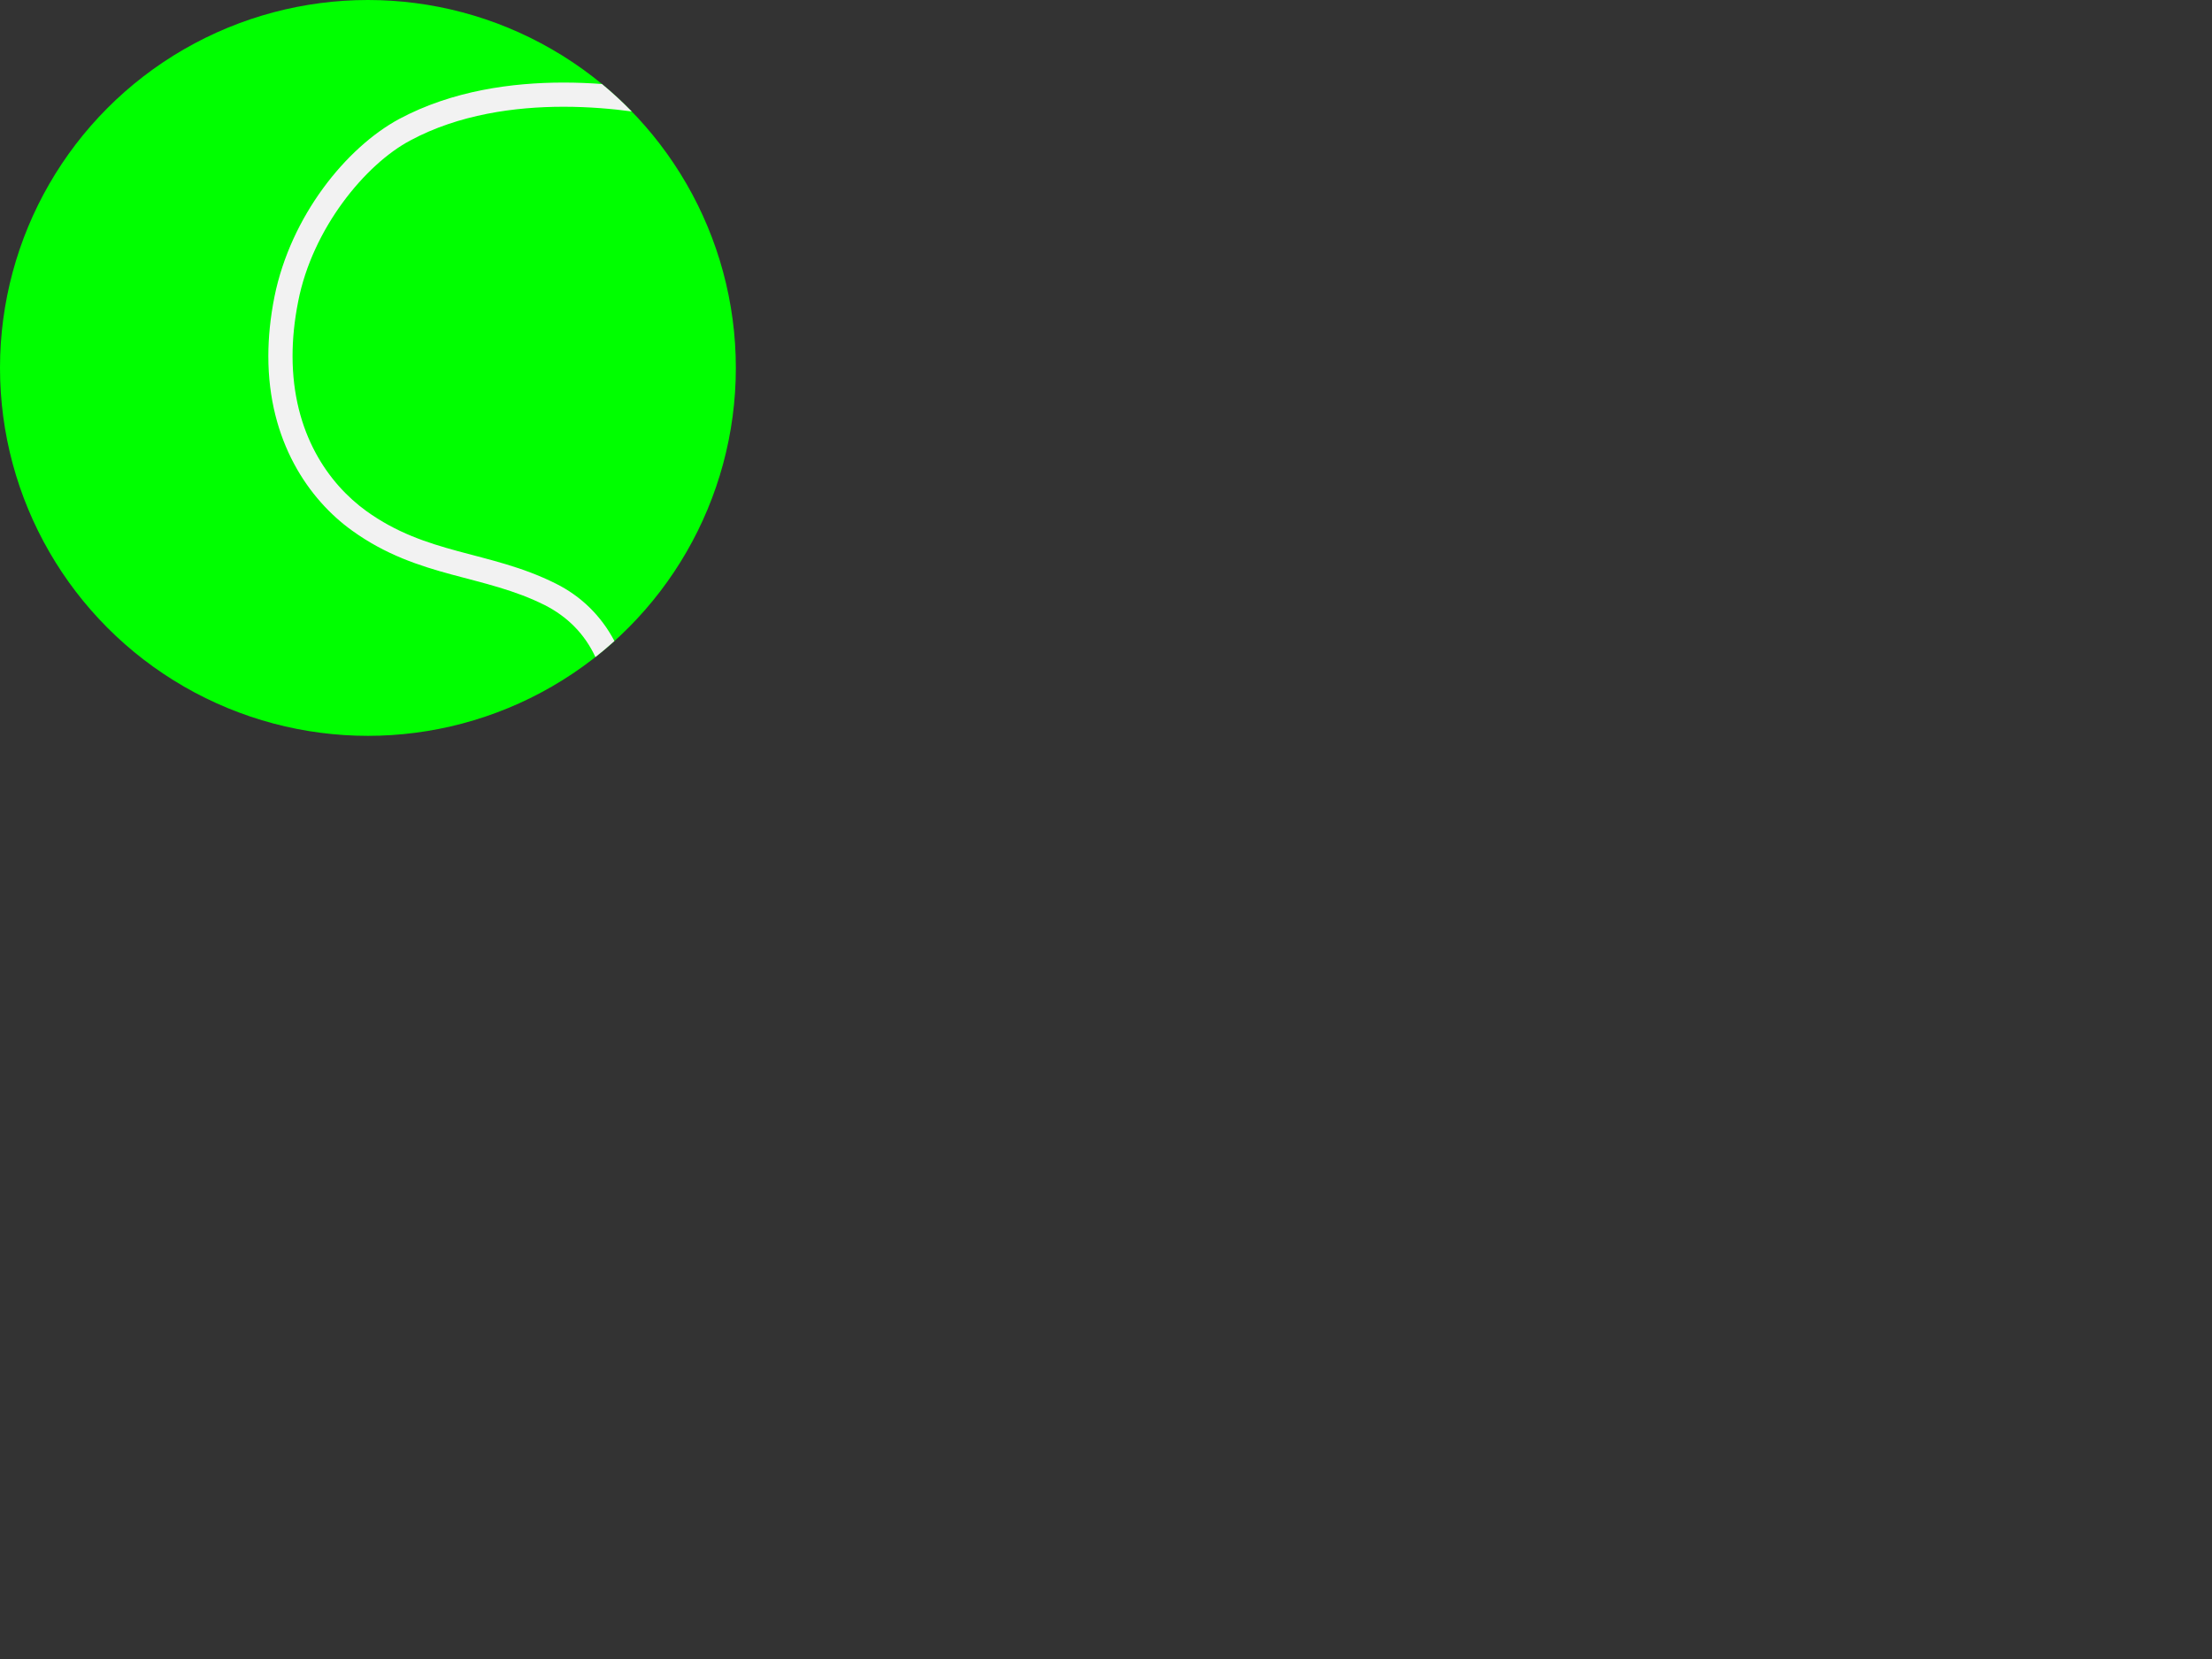
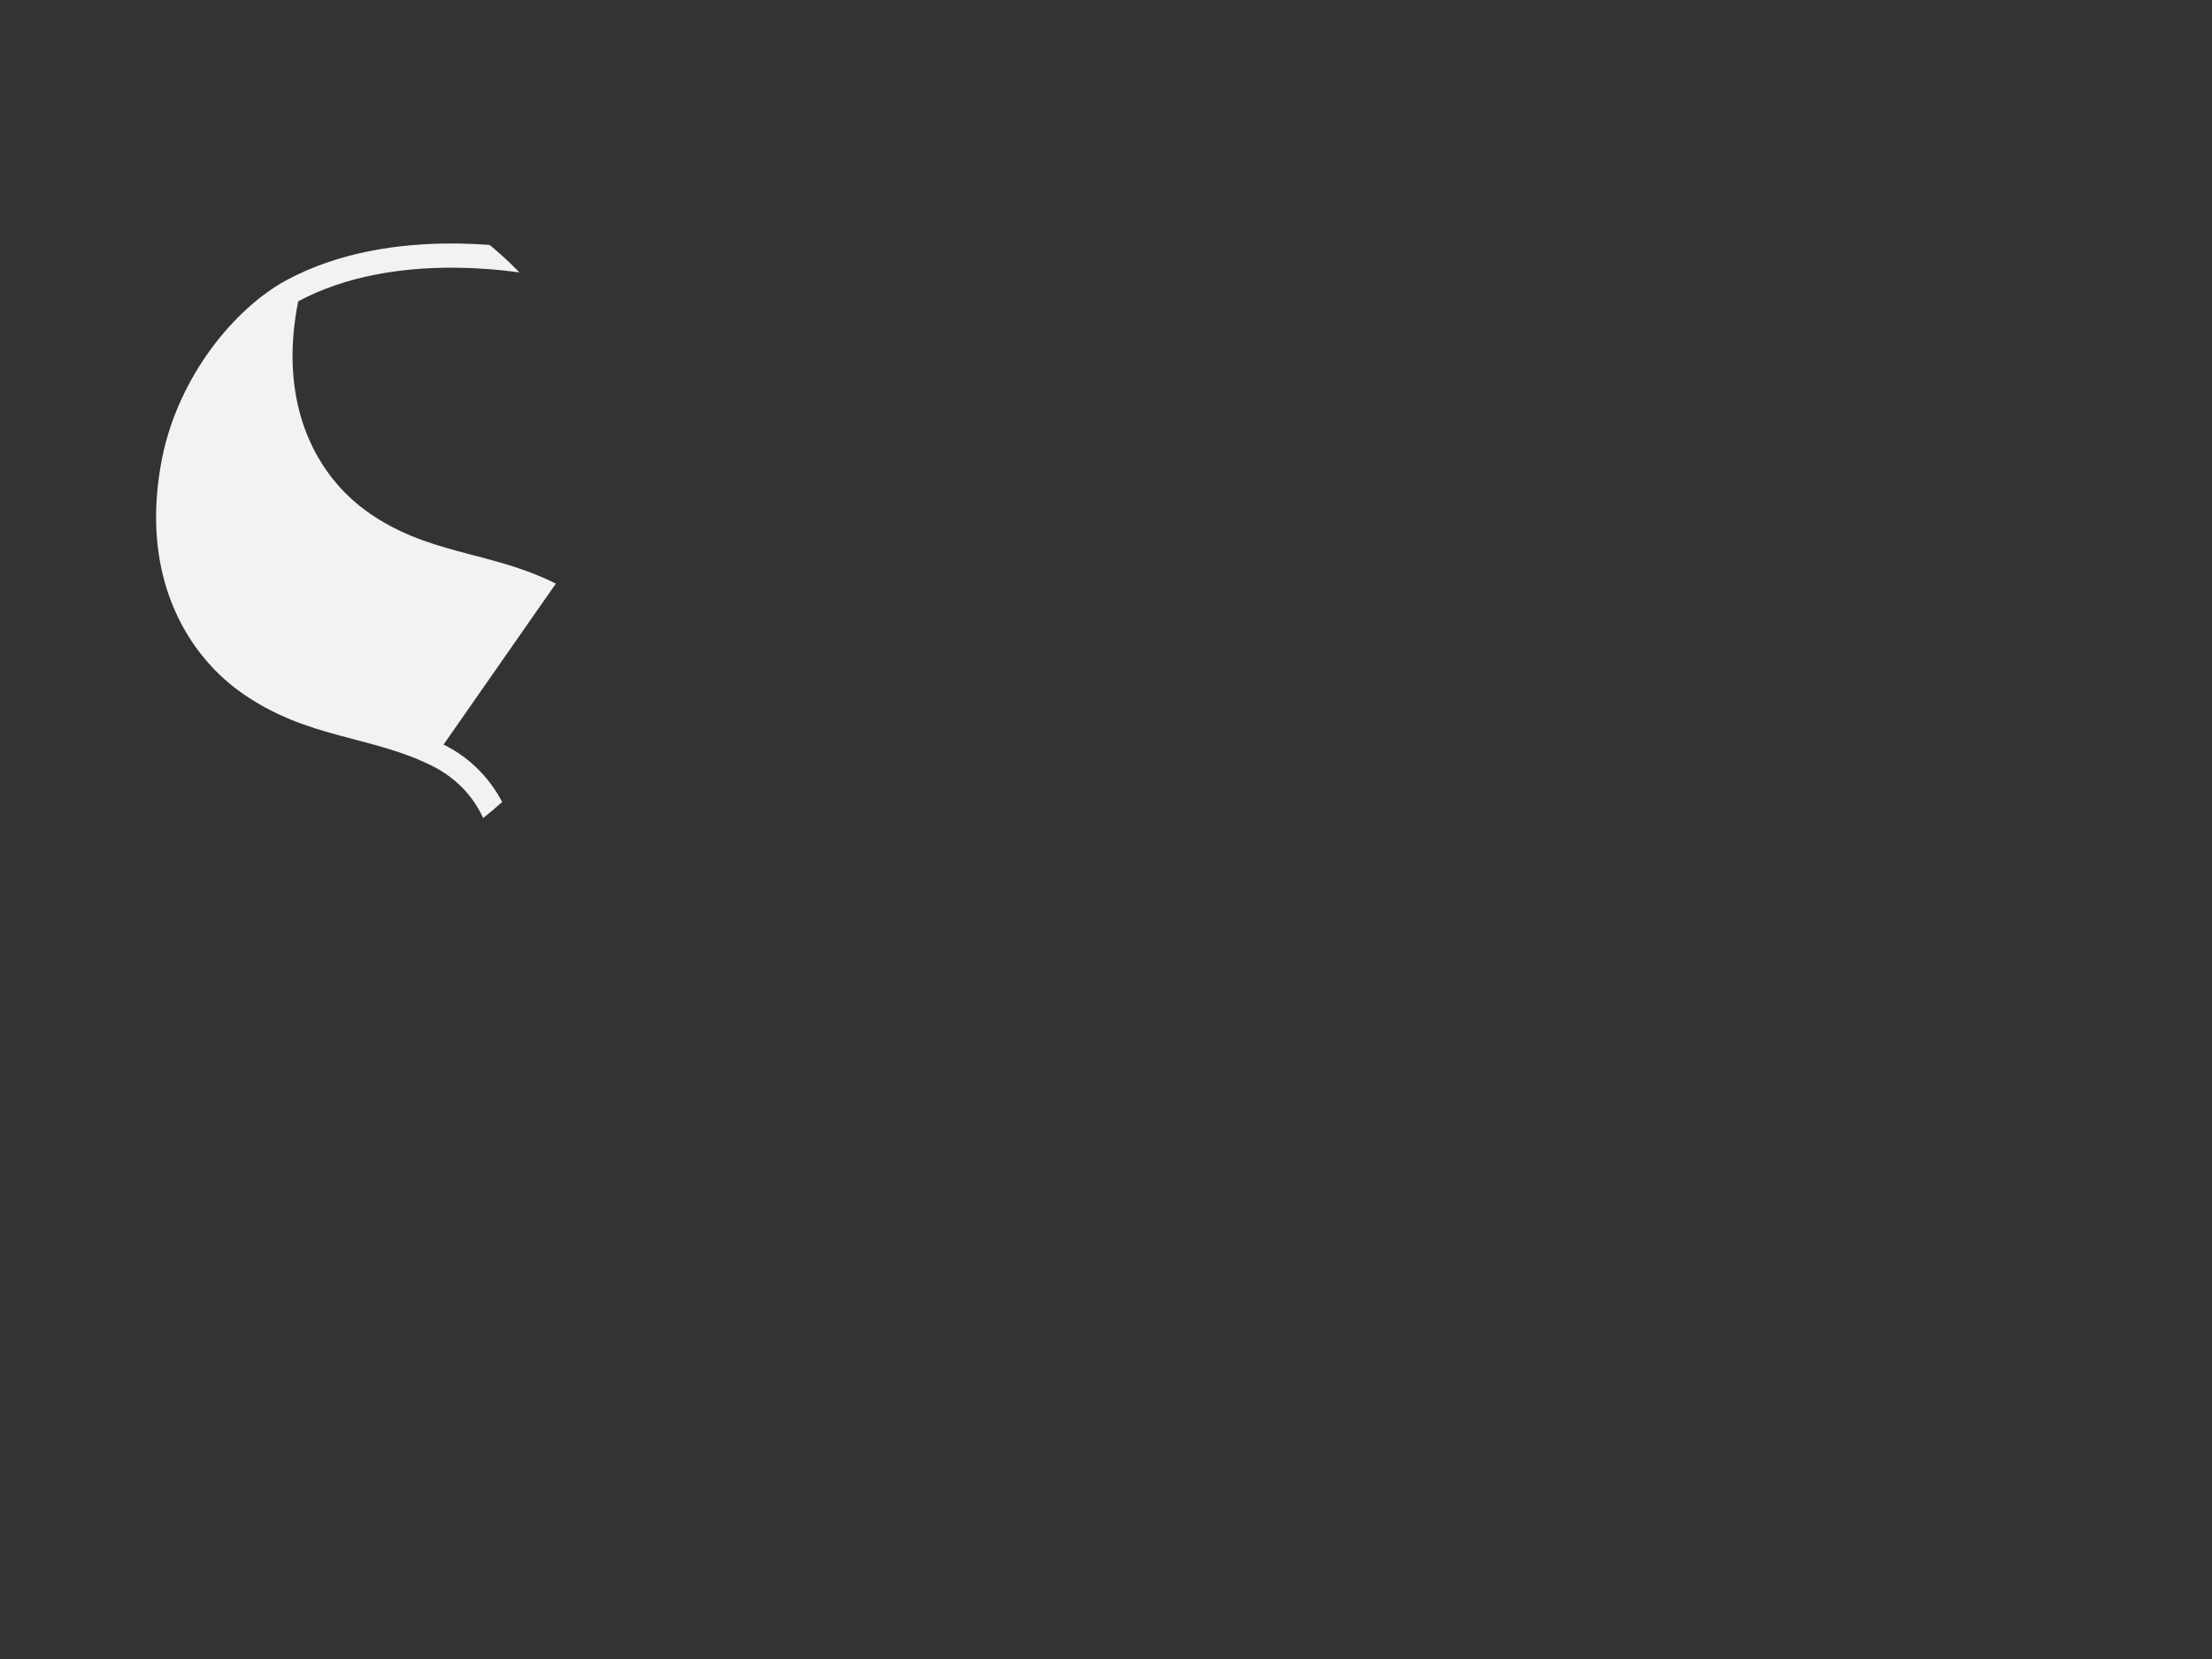
<svg xmlns="http://www.w3.org/2000/svg" width="640" height="480">
  <rect width="100%" height="100%" fill="#333333" stroke="none" />
  <radialGradient id="SVGID_1_" cx="68.538" cy="217.86" r="265.936" gradientUnits="userSpaceOnUse">
    <stop offset="0" stop-color="#B0BE52" />
    <stop offset="1" stop-color="#CDDE60" />
  </radialGradient>
  <g>
    <title>Layer 1</title>
-     <circle fill="#00ff00" cx="106.451" cy="106.451" r="106.451" id="svg_1" />
-     <path fill="#F2F2F2" d="m160.824,168.858c-9.714,-4.875 -19.218,-6.908 -28.305,-9.383c-9.114,-2.476 -17.808,-5.336 -26.555,-11.634c-10.865,-7.868 -21.302,-22.464 -21.32,-44.803c0,-4.9 0.506,-10.183 1.639,-15.86c4.092,-20.956 19.343,-39.624 32.479,-46.565c13.96,-7.489 30.201,-9.733 44.303,-9.725c7.392,-0.002 14.166,0.609 19.702,1.357c-2.721,-2.798 -5.59,-5.452 -8.602,-7.938c-3.479,-0.258 -7.202,-0.42 -11.101,-0.421c-14.816,0.008 -32.156,2.295 -47.607,10.556c-15.341,8.306 -31.31,28.075 -36.041,51.368c-1.217,6.1 -1.775,11.846 -1.775,17.229c-0.021,24.629 11.737,41.516 24.23,50.48c9.746,7.028 19.495,10.185 28.812,12.71c9.343,2.526 18.259,4.482 26.997,8.883c6.435,3.279 11.486,8.274 14.594,15.005c1.885,-1.485 3.718,-3.034 5.497,-4.642c-3.831,-7.316 -9.688,-13.008 -16.947,-16.617z" id="svg_2" />
+     <path fill="#F2F2F2" d="m160.824,168.858c-9.714,-4.875 -19.218,-6.908 -28.305,-9.383c-9.114,-2.476 -17.808,-5.336 -26.555,-11.634c-10.865,-7.868 -21.302,-22.464 -21.32,-44.803c0,-4.9 0.506,-10.183 1.639,-15.86c13.96,-7.489 30.201,-9.733 44.303,-9.725c7.392,-0.002 14.166,0.609 19.702,1.357c-2.721,-2.798 -5.59,-5.452 -8.602,-7.938c-3.479,-0.258 -7.202,-0.42 -11.101,-0.421c-14.816,0.008 -32.156,2.295 -47.607,10.556c-15.341,8.306 -31.31,28.075 -36.041,51.368c-1.217,6.1 -1.775,11.846 -1.775,17.229c-0.021,24.629 11.737,41.516 24.23,50.48c9.746,7.028 19.495,10.185 28.812,12.71c9.343,2.526 18.259,4.482 26.997,8.883c6.435,3.279 11.486,8.274 14.594,15.005c1.885,-1.485 3.718,-3.034 5.497,-4.642c-3.831,-7.316 -9.688,-13.008 -16.947,-16.617z" id="svg_2" />
  </g>
</svg>